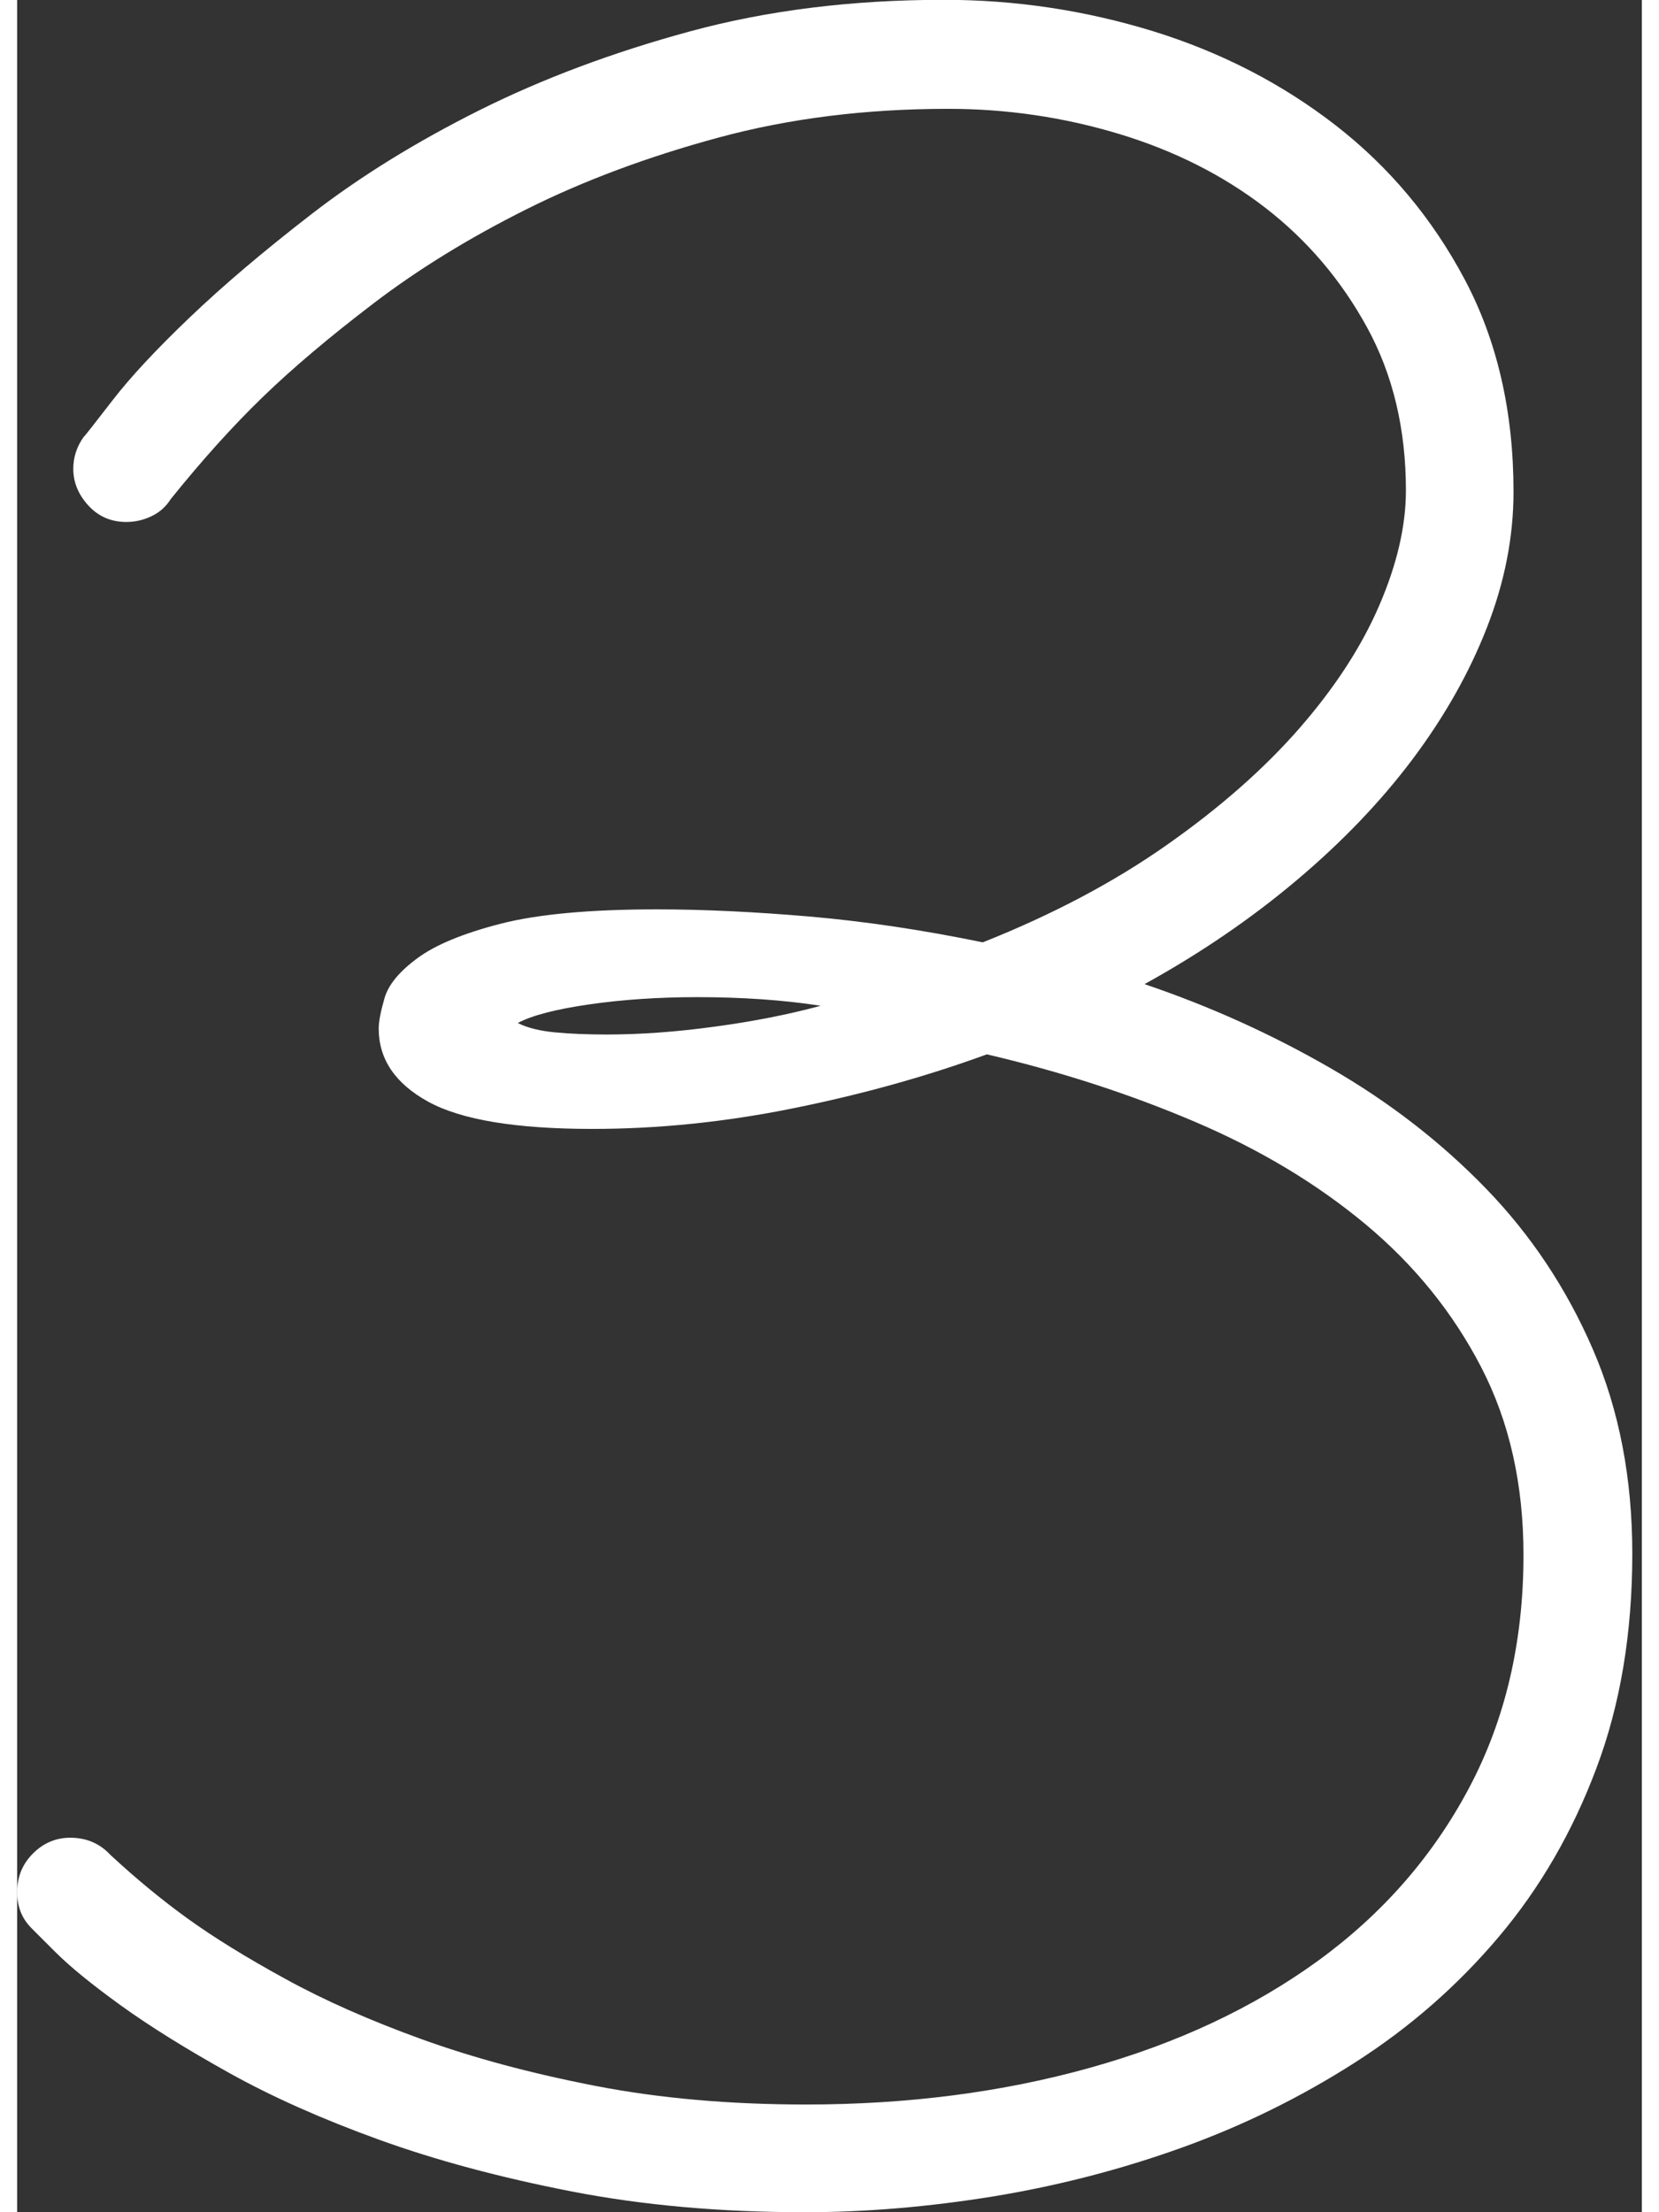
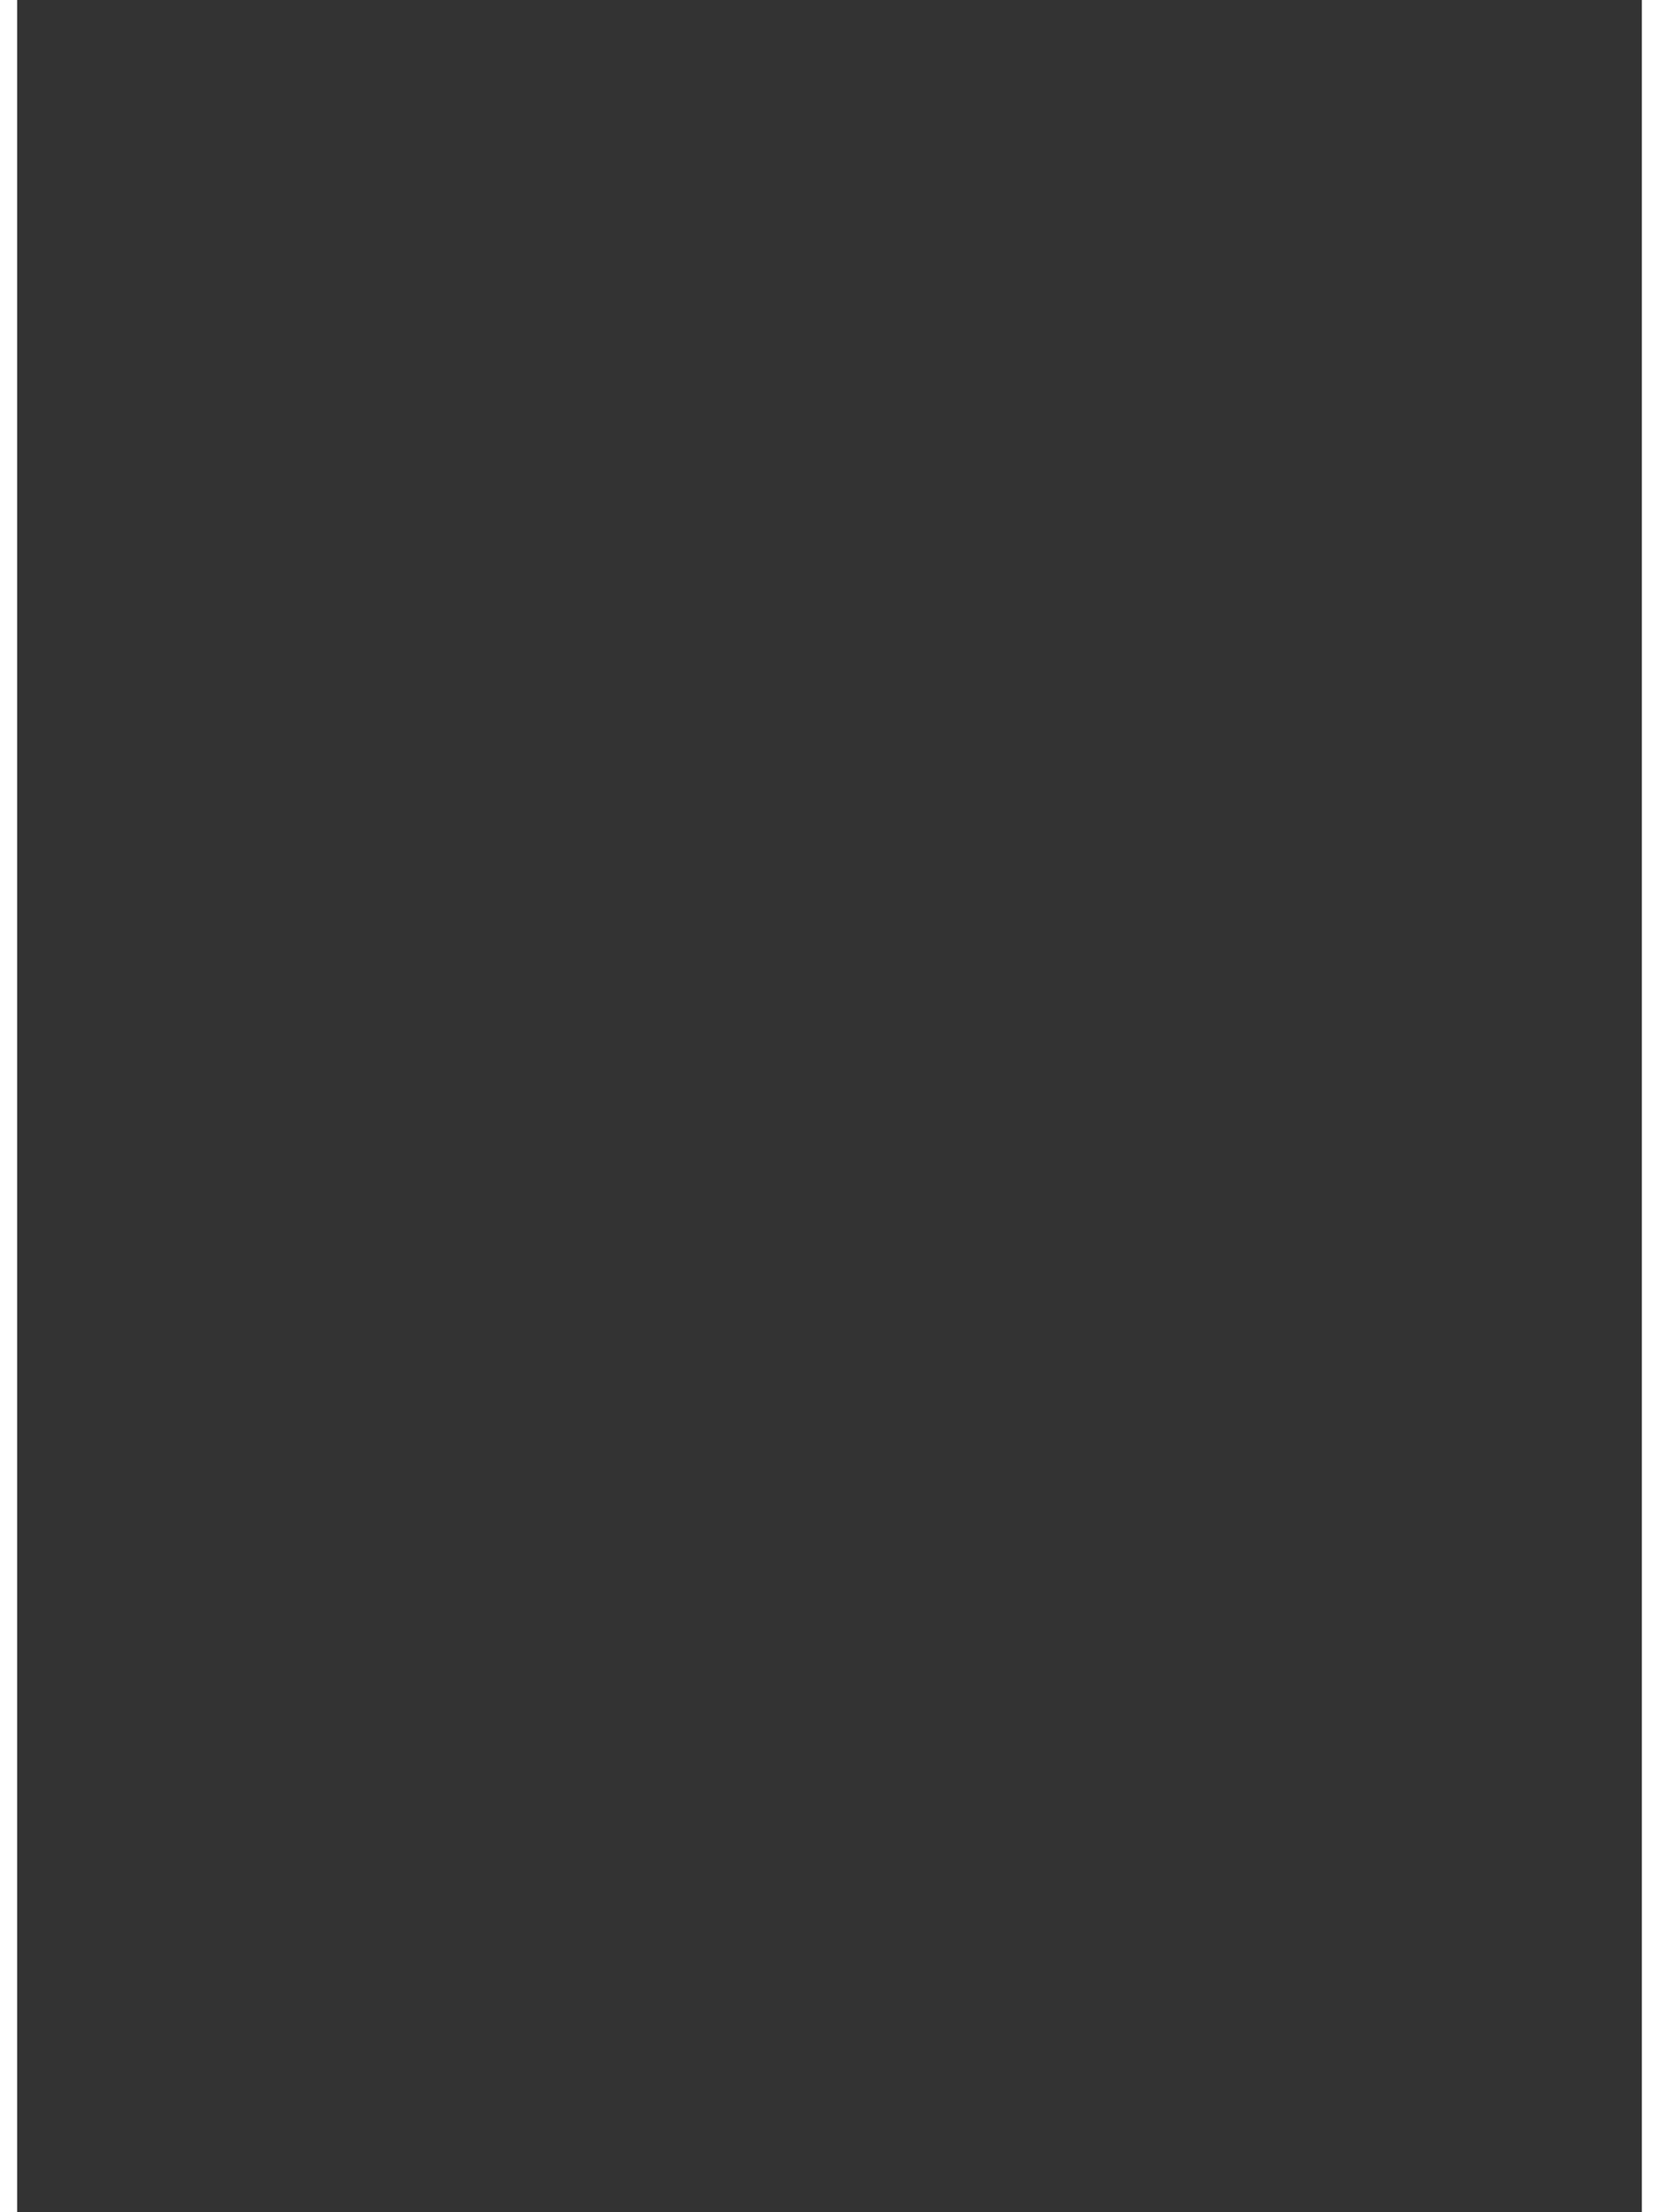
<svg xmlns="http://www.w3.org/2000/svg" width="60" height="80" viewBox="0 0 83 113" fill="none">
  <rect x="0" y="0" width="83" height="113" fill="#333333" stroke="none" />
  <g clip-path="url(#clip0_3282_408)">
-     <path d="M57.599 50.272C60.92 51.395 64.084 52.825 67.089 54.559C70.095 56.292 72.745 58.345 75.039 60.714C77.334 63.083 79.155 65.821 80.497 68.923C81.84 72.025 82.511 75.509 82.511 79.365C82.511 83.419 81.901 87.074 80.677 90.321C79.458 93.572 77.795 96.442 75.693 98.929C73.591 101.421 71.148 103.558 68.366 105.339C65.584 107.121 62.627 108.577 59.499 109.701C56.371 110.824 53.159 111.653 49.864 112.193C46.565 112.728 43.353 113 40.229 113C35.929 113 31.959 112.645 28.321 111.938C24.68 111.227 21.407 110.35 18.502 109.301C15.593 108.248 13.044 107.116 10.846 105.892C8.648 104.668 6.805 103.523 5.313 102.448C3.822 101.373 2.698 100.456 1.944 99.701C1.185 98.942 0.781 98.543 0.733 98.49C0.246 98.004 0 97.389 0 96.657C0 95.876 0.268 95.218 0.807 94.678C1.343 94.142 1.979 93.871 2.711 93.871C3.541 93.871 4.225 94.165 4.765 94.748C6.085 95.972 7.402 97.056 8.722 98.008C10.043 98.96 11.701 99.987 13.707 101.084C15.707 102.185 18.028 103.207 20.669 104.164C23.306 105.116 26.264 105.91 29.537 106.546C32.81 107.182 36.399 107.498 40.308 107.498C45.485 107.498 50.311 106.875 54.782 105.629C59.253 104.383 63.136 102.562 66.436 100.171C69.735 97.775 72.31 94.836 74.166 91.339C76.022 87.847 76.952 83.876 76.952 79.431C76.952 75.816 76.233 72.618 74.789 69.831C73.346 67.045 71.38 64.619 68.888 62.539C66.396 60.464 63.492 58.718 60.166 57.301C56.844 55.884 53.299 54.734 49.539 53.856C46.464 54.98 43.177 55.897 39.685 56.603C36.193 57.314 32.761 57.665 29.387 57.665C25.478 57.665 22.683 57.2 20.999 56.274C19.314 55.348 18.471 54.102 18.471 52.536C18.471 52.194 18.568 51.68 18.765 50.996C18.958 50.311 19.52 49.627 20.45 48.943C21.376 48.258 22.793 47.675 24.702 47.183C26.606 46.696 29.269 46.45 32.691 46.45C35.034 46.45 37.627 46.573 40.462 46.815C43.296 47.06 46.249 47.499 49.329 48.135C52.896 46.718 56.033 45.06 58.744 43.151C61.456 41.247 63.715 39.255 65.523 37.18C67.331 35.104 68.686 33.016 69.59 30.914C70.494 28.813 70.946 26.86 70.946 25.053C70.946 21.929 70.288 19.151 68.967 16.734C67.646 14.316 65.913 12.276 63.764 10.613C61.614 8.955 59.121 7.696 56.287 6.84C53.453 5.985 50.548 5.559 47.565 5.559C43.362 5.559 39.457 6.046 35.842 7.024C32.226 8.003 28.953 9.223 26.022 10.688C23.091 12.153 20.49 13.755 18.217 15.488C15.944 17.221 14.053 18.822 12.54 20.288C11.026 21.753 9.464 23.486 7.849 25.491C7.604 25.882 7.274 26.176 6.862 26.369C6.445 26.566 6.02 26.663 5.581 26.663C4.8 26.663 4.151 26.382 3.637 25.82C3.124 25.259 2.869 24.636 2.869 23.951C2.869 23.363 3.041 22.828 3.383 22.341C3.479 22.245 3.979 21.608 4.883 20.437C5.787 19.265 7.095 17.861 8.806 16.225C10.517 14.588 12.605 12.816 15.071 10.912C17.537 9.008 20.384 7.248 23.609 5.634C26.834 4.023 30.423 2.676 34.38 1.601C38.338 0.526 42.66 -0.009 47.35 -0.009C51.013 -0.009 54.581 0.531 58.051 1.601C61.517 2.676 64.619 4.278 67.357 6.401C70.09 8.525 72.293 11.153 73.951 14.277C75.61 17.405 76.443 21.02 76.443 25.123C76.443 27.422 75.992 29.73 75.088 32.046C74.184 34.367 72.911 36.614 71.279 38.79C69.643 40.966 67.664 43.028 65.343 44.981C63.022 46.937 60.447 48.692 57.612 50.259L57.599 50.272ZM41.036 51.373C39.132 51.079 37.031 50.934 34.736 50.934C32.779 50.934 30.949 51.057 29.238 51.303C27.527 51.549 26.307 51.865 25.575 52.255C26.062 52.501 26.698 52.659 27.479 52.733C28.26 52.808 29.137 52.843 30.116 52.843C31.827 52.843 33.67 52.711 35.648 52.439C37.627 52.172 39.422 51.816 41.036 51.378V51.373Z" fill="white" />
-   </g>
+     </g>
  <defs>
    <clipPath id="clip0_3282_408">
      <rect width="82.516" height="113" fill="white" />
    </clipPath>
  </defs>
</svg>